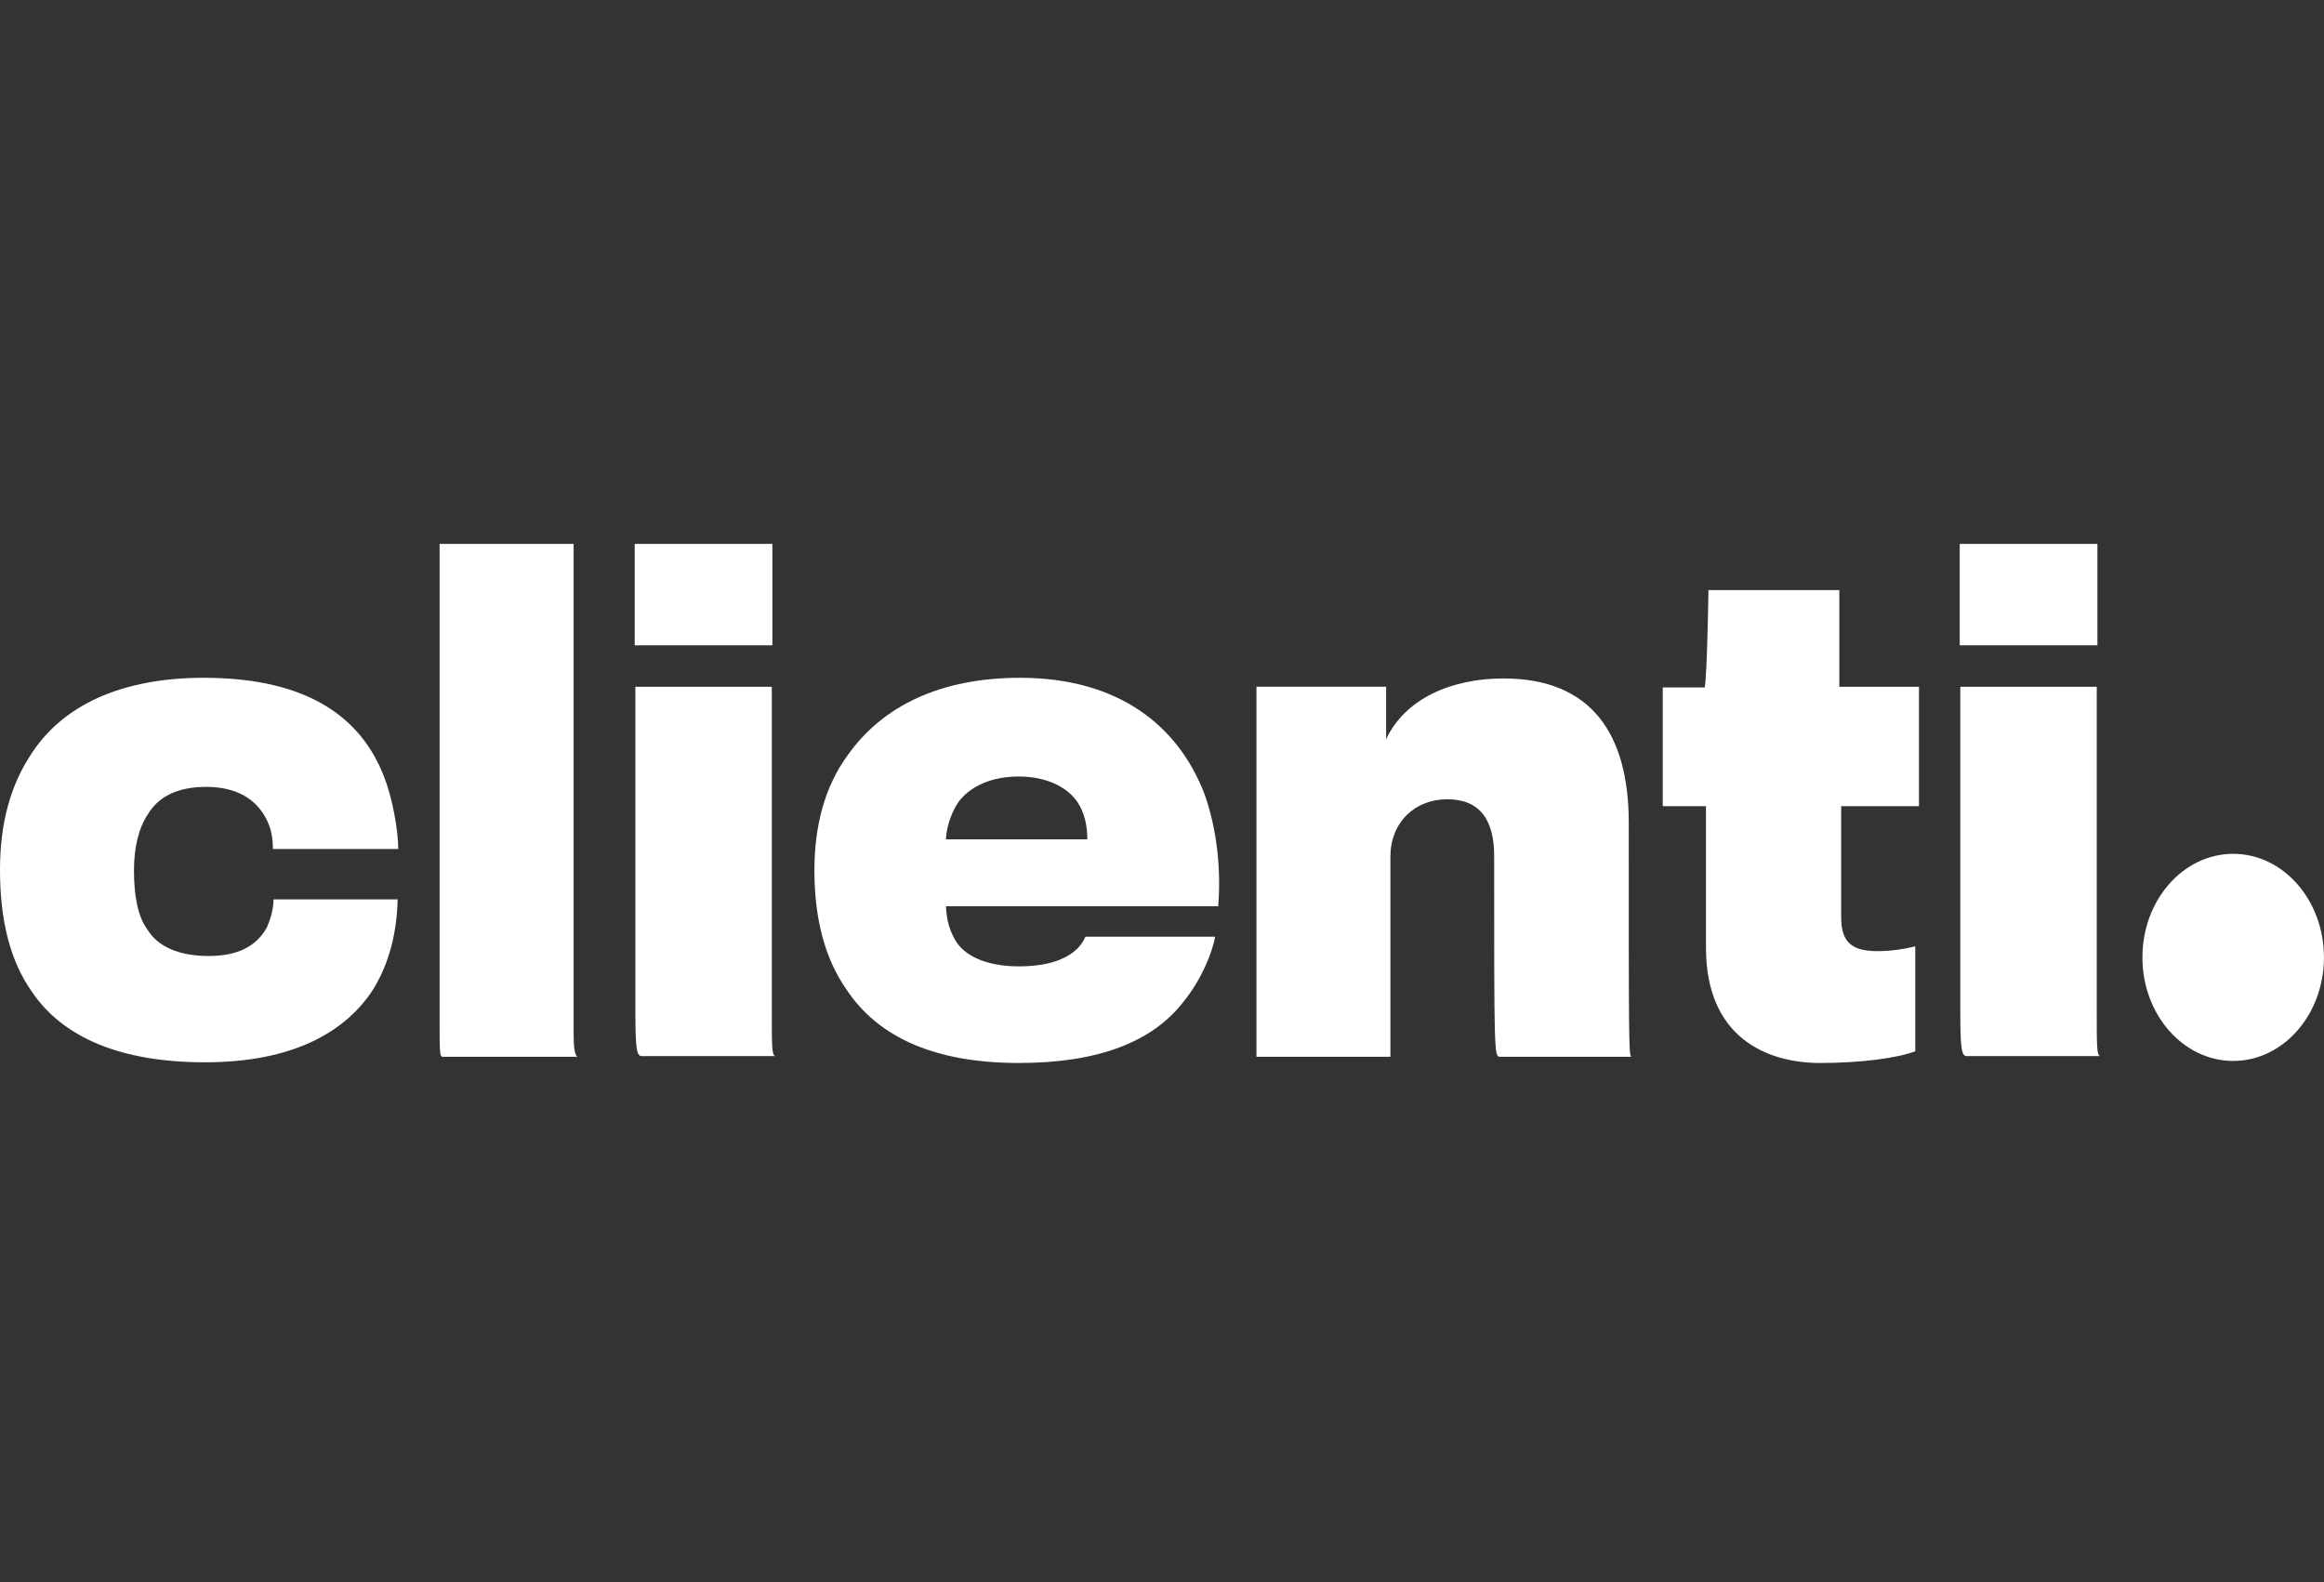
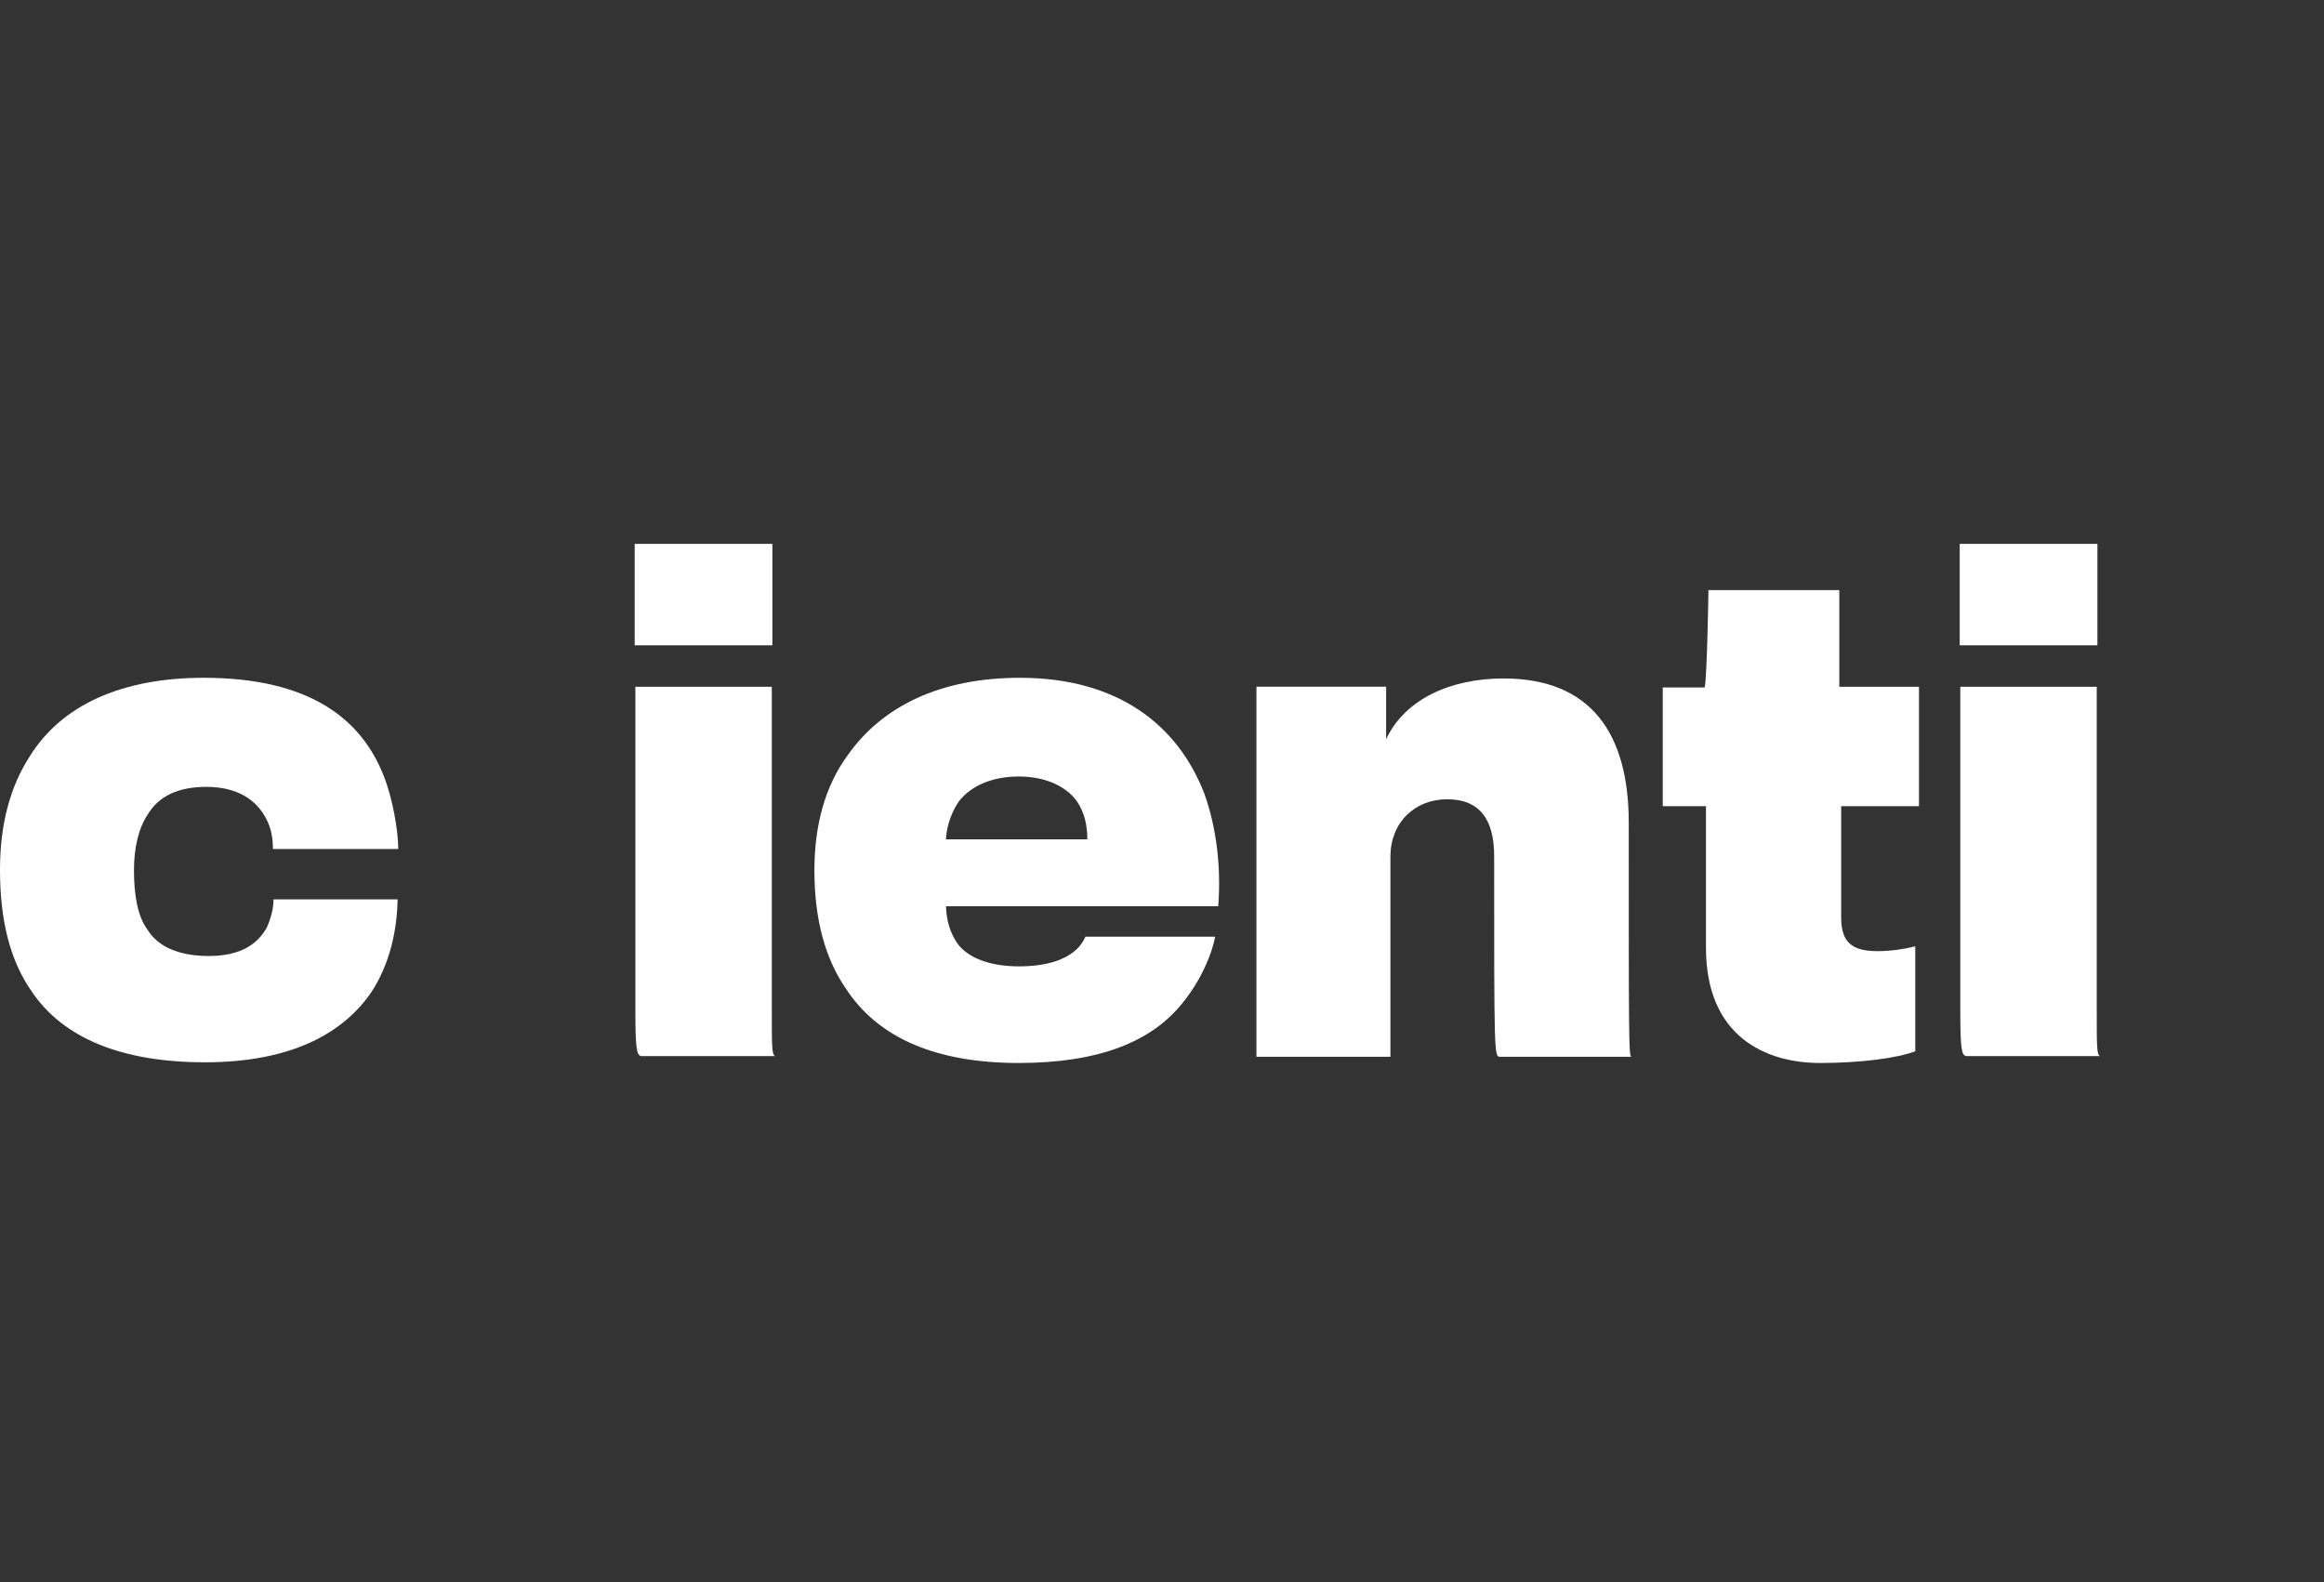
<svg xmlns="http://www.w3.org/2000/svg" fill="none" viewBox="0 0 94 64" height="64" width="94">
  <rect x="0" y="0" width="94" height="64" fill="#333333" stroke="none" />
  <g clip-path="url(#clip0_2865_16299)">
    <path fill="white" d="M1.199 30.602C0.425 31.802 0 33.31 0 35.181C0 37.22 0.4 38.84 1.274 40.096C2.547 41.995 4.92 42.972 8.291 42.972C11.862 42.972 13.91 41.744 15.009 40.152C15.783 38.979 16.058 37.611 16.083 36.382H11.063C11.063 36.745 10.963 37.136 10.789 37.527C10.364 38.281 9.615 38.672 8.441 38.672C7.267 38.672 6.393 38.309 5.969 37.611C5.569 37.08 5.419 36.215 5.419 35.209C5.419 34.316 5.594 33.506 5.994 32.919C6.418 32.221 7.192 31.83 8.341 31.83C9.64 31.83 10.389 32.389 10.764 33.115C10.988 33.534 11.038 33.953 11.038 34.343H16.108C16.108 33.617 15.883 32.277 15.508 31.355C14.61 29.093 12.537 27.418 8.241 27.418C4.945 27.418 2.497 28.507 1.199 30.602Z" />
-     <path fill="white" d="M17.781 22V41.185C17.781 42.525 17.781 42.693 17.881 42.749H23.35C23.201 42.609 23.201 42.19 23.201 41.38V22H17.781Z" />
    <path fill="white" d="M25.699 27.781V40.822C25.699 42.414 25.749 42.666 25.924 42.721H31.343C31.218 42.638 31.218 42.331 31.218 40.822V27.781H25.699Z" />
    <path fill="white" d="M31.241 22H25.672V26.105H31.241V22Z" />
    <path fill="white" d="M48.725 32.137C47.651 29.317 45.203 27.418 41.258 27.418C38.036 27.418 35.688 28.563 34.29 30.546C33.366 31.802 32.941 33.394 32.941 35.209C32.941 37.22 33.391 38.784 34.19 39.956C35.539 42.051 37.961 43 41.208 43C44.404 43 46.602 42.163 47.876 40.515C48.575 39.649 49.024 38.588 49.149 37.89H43.905C43.855 37.946 43.555 39.091 41.208 39.091C40.059 39.091 39.135 38.756 38.71 38.141C38.411 37.695 38.286 37.22 38.261 36.661H49.274C49.399 35.07 49.199 33.478 48.725 32.137ZM38.261 33.953C38.286 33.394 38.511 32.808 38.785 32.417C39.26 31.802 40.109 31.411 41.208 31.411C42.356 31.411 43.181 31.858 43.58 32.445C43.855 32.863 43.98 33.366 43.98 33.953H38.261Z" />
    <path fill="white" d="M56.065 29.903V27.78H50.82V42.748H56.239V34.65C56.239 33.282 57.214 32.332 58.537 32.332C59.861 32.332 60.435 33.17 60.435 34.622C60.435 42.525 60.435 42.748 60.66 42.748H65.979C65.879 42.693 65.879 41.967 65.879 33.282C65.879 29.707 64.381 27.445 60.81 27.445C58.712 27.445 56.839 28.255 56.065 29.903Z" />
    <path fill="white" d="M69.102 23.899C69.102 23.899 69.052 27.278 68.952 27.809H67.254V32.612H69.002V38.337C69.002 41.939 71.424 43 73.622 43C75.245 43 76.744 42.805 77.468 42.525V38.281C77.043 38.392 76.469 38.476 75.945 38.476C74.896 38.476 74.471 38.113 74.471 37.108V32.612H77.618V27.781H74.396V23.871H69.102V23.899Z" />
    <path fill="white" d="M79.289 27.781V40.822C79.289 42.414 79.339 42.666 79.514 42.721H84.933C84.808 42.638 84.808 42.331 84.808 40.822V27.781H79.289Z" />
    <path fill="white" d="M84.835 22H79.266V26.105H84.835V22Z" />
-     <path fill="white" d="M86.656 38.728C86.656 41.046 88.305 42.917 90.327 42.917C92.35 42.917 93.998 41.046 93.998 38.728C93.998 36.41 92.35 34.539 90.327 34.539C88.305 34.539 86.656 36.41 86.656 38.728Z" />
  </g>
  <defs>
    <clipPath id="clip0_2865_16299">
      <rect transform="translate(0 22)" fill="white" height="21" width="94" />
    </clipPath>
  </defs>
</svg>